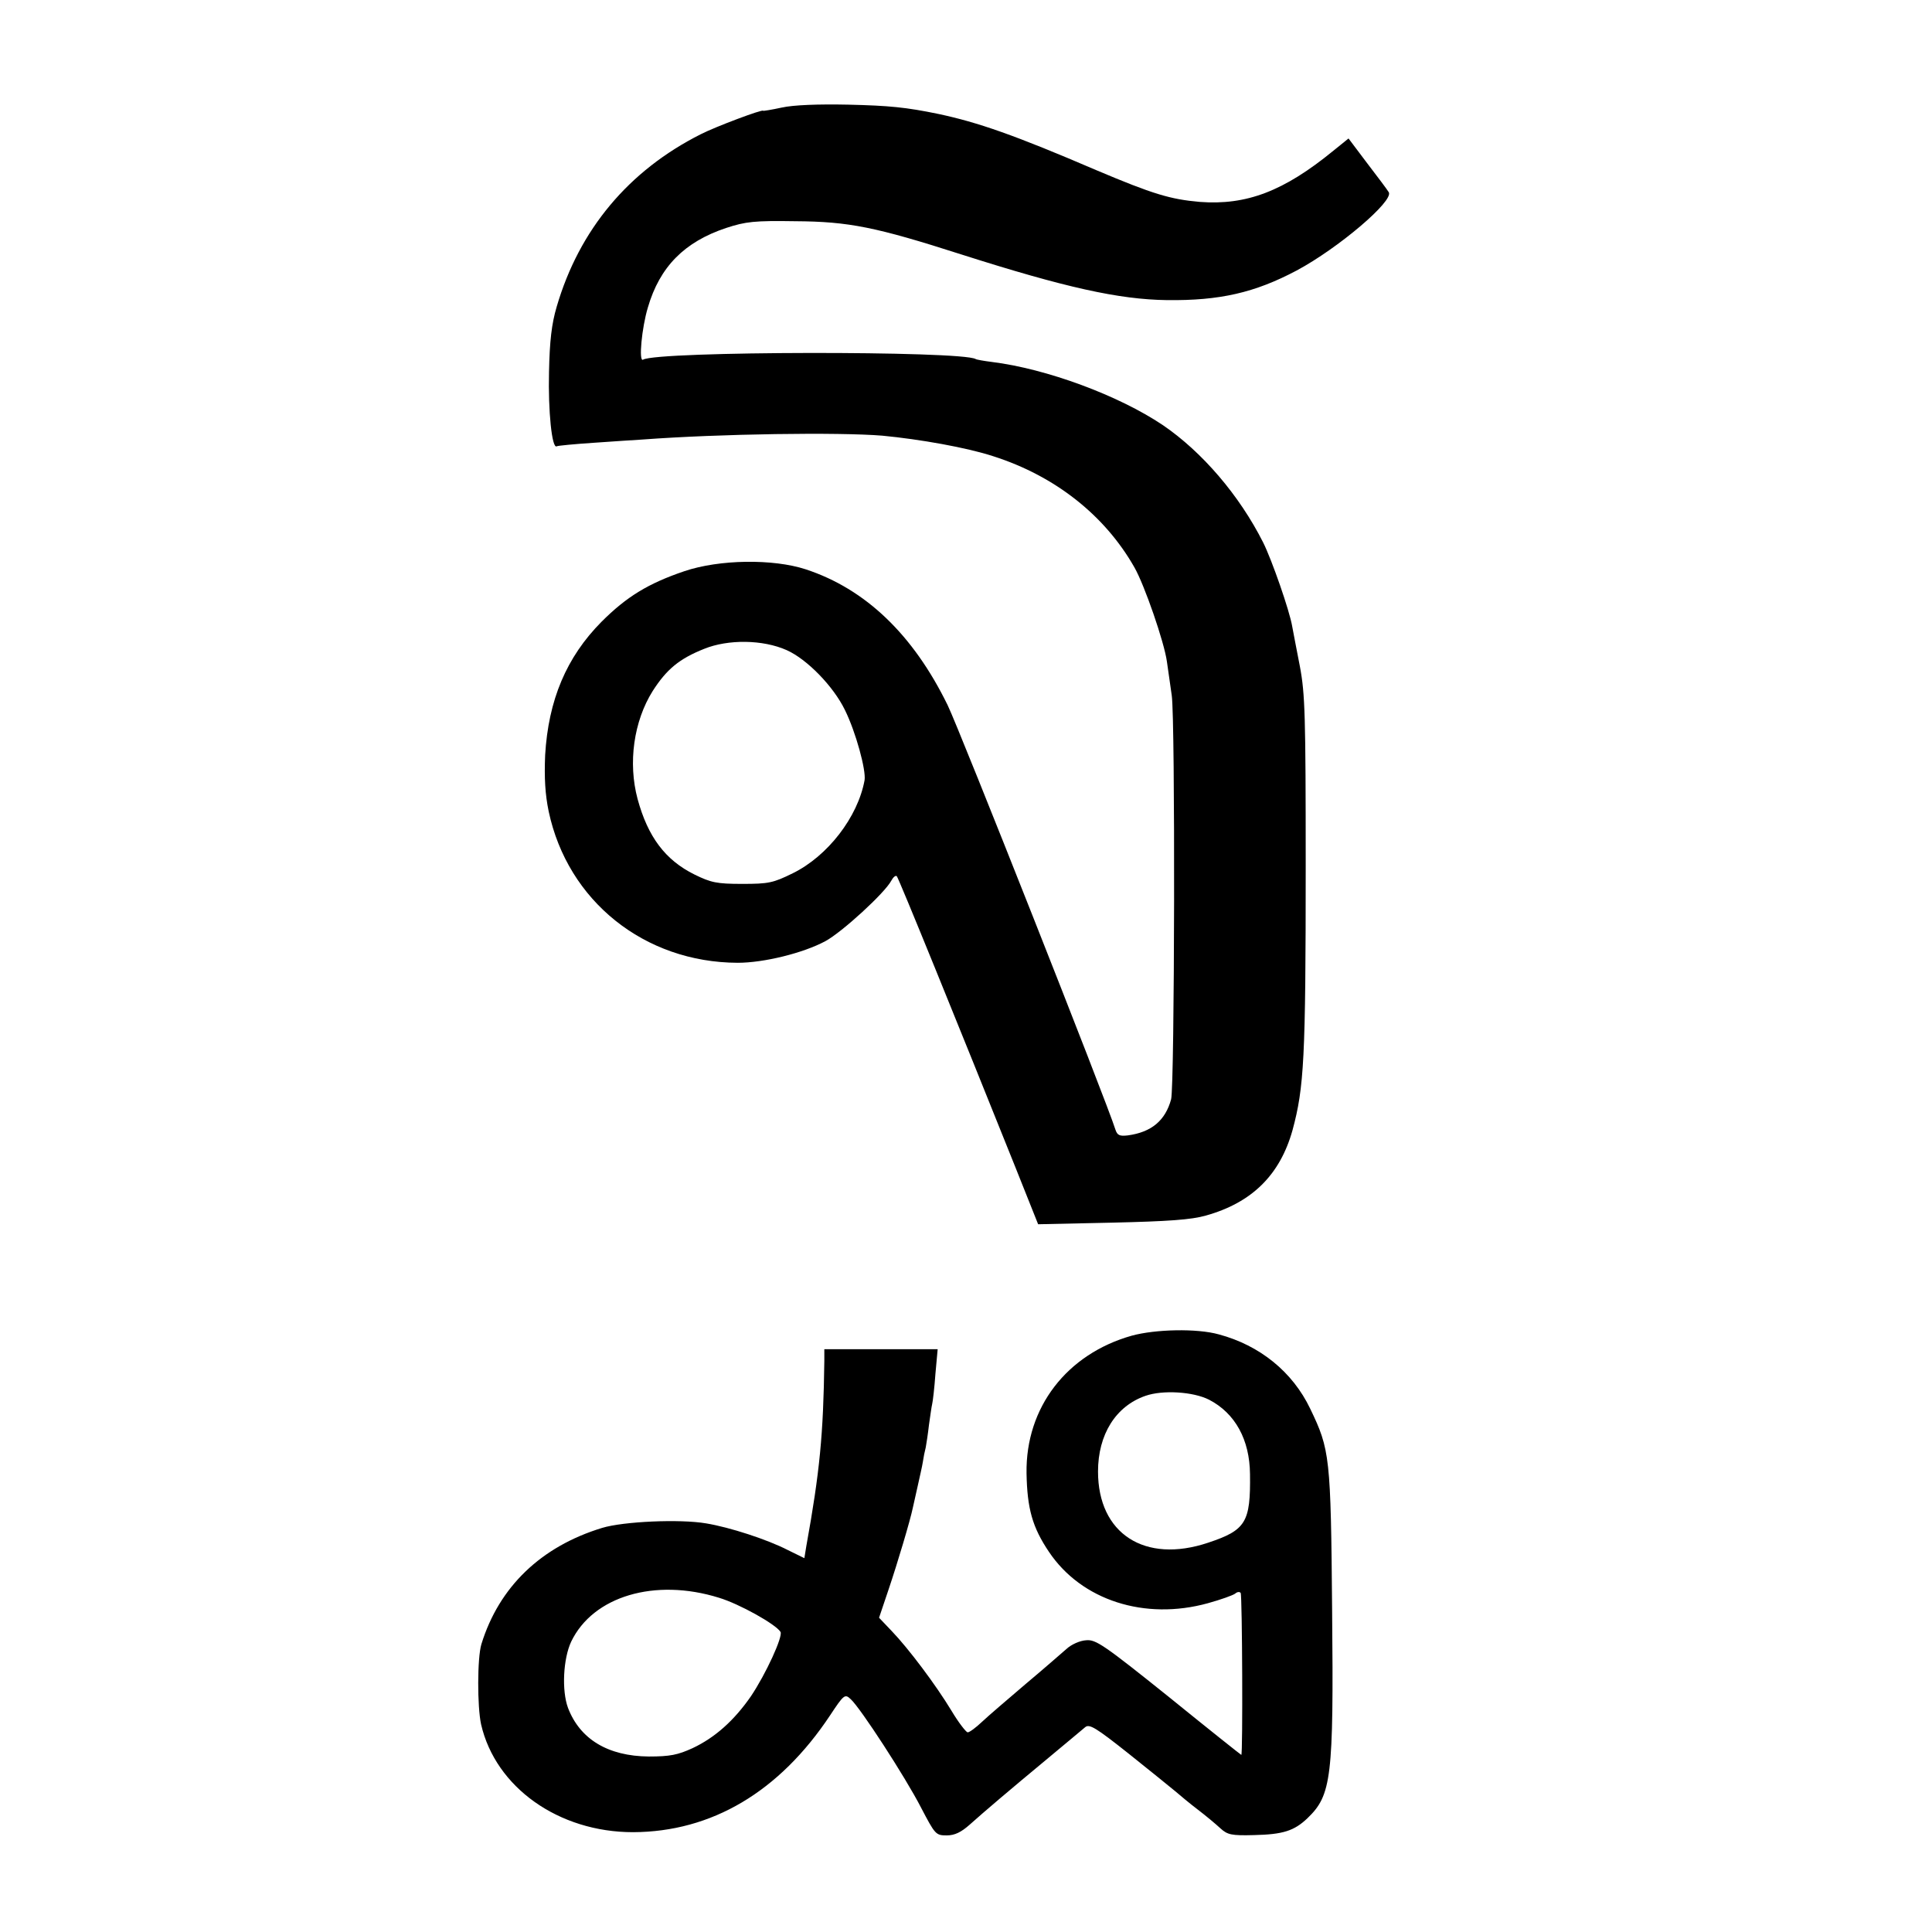
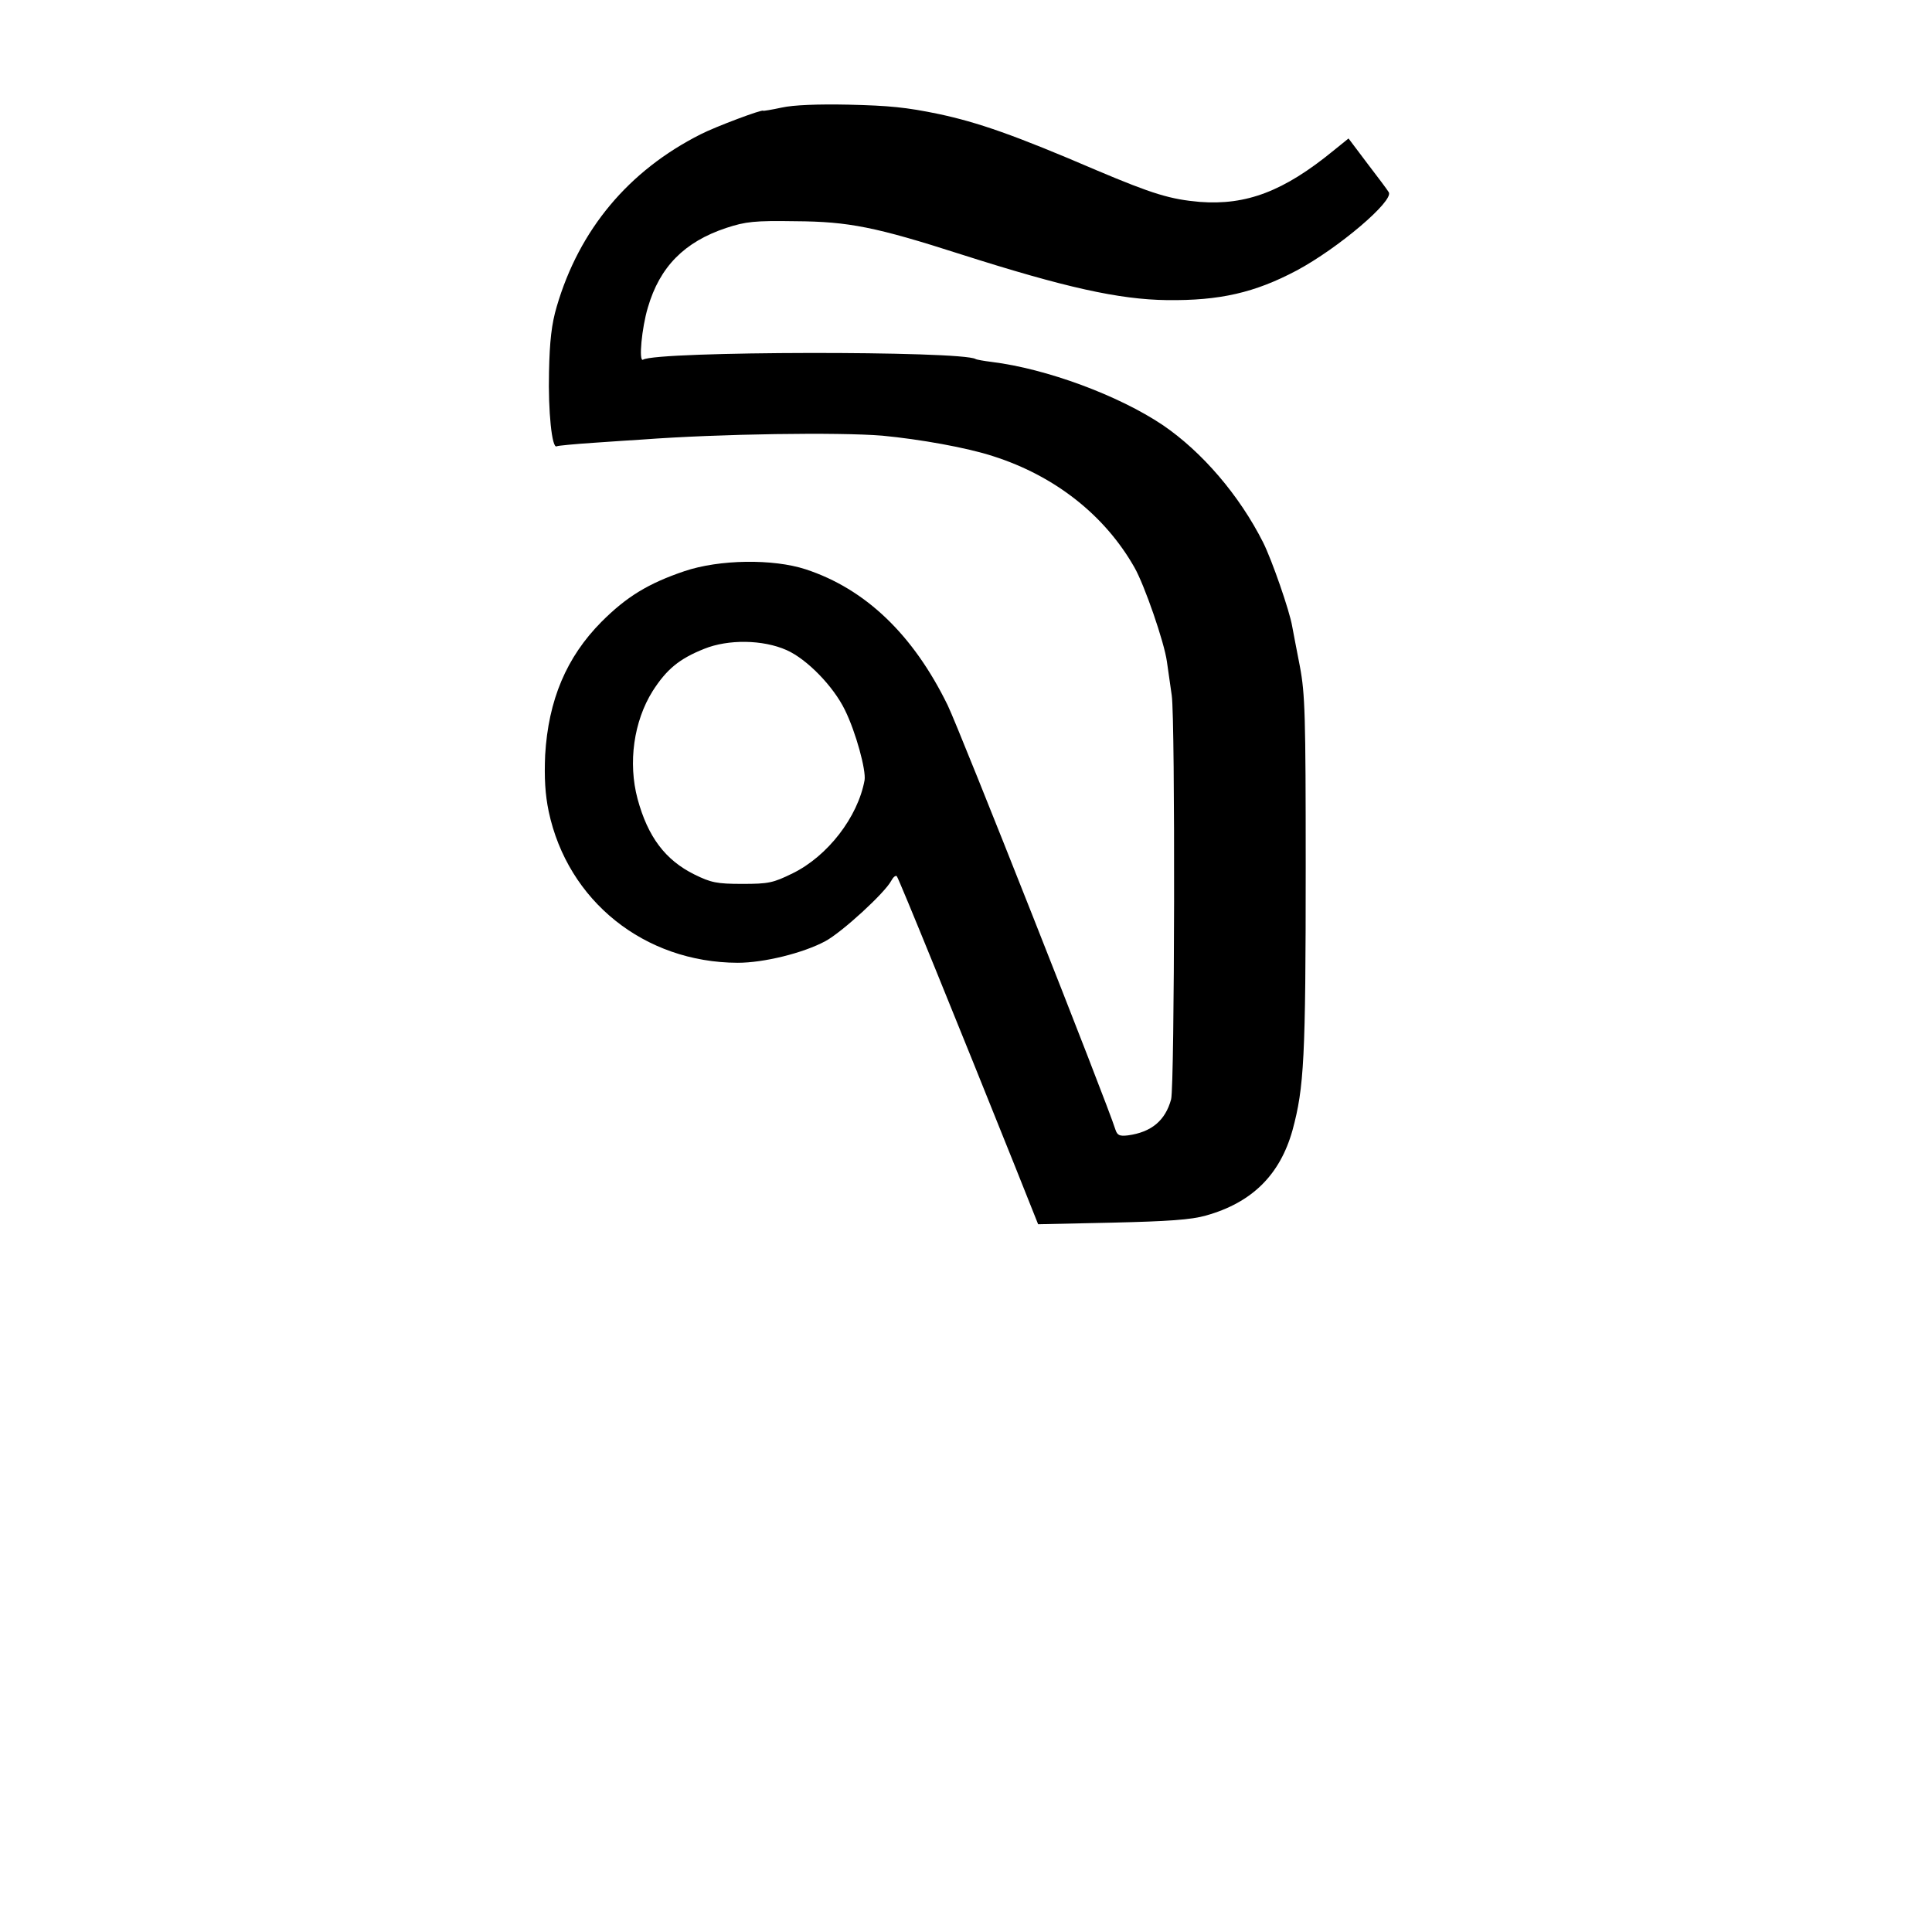
<svg xmlns="http://www.w3.org/2000/svg" version="1.0" width="600pt" height="600pt" viewBox="0 0 600 600" preserveAspectRatio="xMidYMid meet">
  <g transform="translate(0,600) scale(0.1,-0.1)" fill="#000000" stroke="none">
    <path d="M2428 5666 c-32 -7 -58 -11 -58 -10 0 6 -147 -49 -194 -73 -224 -113 -377 -296 -447 -535 -16 -54 -22 -107 -24 -203 -3 -121 9 -240 24 -231 3 2 56 7 116 11 61 4 128 9 150 10 241 18 611 23 745 12 116 -11 263 -37 345 -64 191 -61 346 -183 438 -345 31 -54 93 -233 101 -293 3 -22 10 -69 15 -105 11 -76 9 -1211 -2 -1254 -18 -66 -61 -102 -134 -112 -26 -3 -33 0 -39 18 -26 84 -484 1242 -521 1318 -107 219 -255 361 -441 422 -101 33 -268 31 -377 -6 -112 -38 -179 -79 -257 -157 -109 -110 -165 -243 -175 -414 -3 -71 0 -122 11 -175 59 -278 297 -469 587 -470 81 0 203 30 272 67 52 28 185 150 205 188 6 11 13 17 17 14 6 -6 194 -469 368 -903 l71 -178 231 5 c172 4 245 9 290 22 143 40 230 126 269 265 36 133 41 222 41 820 0 468 -2 535 -18 620 -10 52 -21 108 -24 125 -8 48 -63 206 -90 260 -74 147 -190 282 -312 365 -137 92 -361 175 -531 196 -24 3 -47 7 -50 9 -43 26 -990 25 -1033 -2 -14 -8 -4 99 15 162 37 127 114 204 243 247 61 20 88 23 215 21 166 -1 250 -18 515 -103 323 -103 490 -140 639 -142 164 -2 273 23 403 92 129 69 302 216 286 243 -4 7 -34 47 -67 90 l-58 77 -47 -38 c-154 -126 -270 -170 -415 -159 -91 8 -145 24 -320 98 -256 110 -369 149 -491 175 -101 21 -154 26 -280 29 -95 2 -171 -1 -207 -9z m15 -1685 c63 -28 145 -112 181 -186 34 -69 66 -187 61 -218 -21 -115 -115 -236 -223 -289 -61 -30 -75 -33 -157 -33 -79 0 -97 4 -148 29 -91 45 -145 117 -177 235 -30 112 -12 241 47 335 43 67 82 100 160 131 74 30 182 29 256 -4z" />
-     <path d="M3515 1852 c-202 -57 -330 -223 -327 -427 2 -110 18 -168 70 -245 101 -150 297 -213 493 -159 40 11 79 25 85 30 7 6 14 6 17 2 5 -8 7 -503 2 -503 -1 0 -103 81 -225 180 -202 162 -227 179 -257 176 -19 -1 -46 -13 -61 -27 -15 -13 -72 -63 -127 -109 -55 -47 -116 -99 -135 -117 -19 -18 -39 -33 -45 -33 -5 1 -28 30 -50 67 -49 81 -134 194 -186 248 l-39 41 30 89 c28 83 67 214 75 253 2 9 9 40 15 67 6 28 14 61 16 75 2 14 6 34 9 45 2 11 7 43 10 70 4 28 8 57 10 65 2 8 7 50 10 93 l7 77 -176 0 -176 0 0 -37 c-3 -227 -14 -343 -56 -575 l-6 -37 -51 25 c-64 33 -181 71 -254 83 -82 14 -257 6 -323 -14 -190 -58 -320 -183 -375 -361 -13 -43 -13 -194 -1 -249 45 -196 241 -335 472 -335 244 1 454 125 612 363 43 65 46 67 64 50 30 -27 169 -241 218 -336 44 -84 46 -87 80 -87 25 0 45 10 71 33 47 42 121 105 244 207 55 46 107 89 115 96 13 11 33 -1 135 -82 66 -53 131 -105 145 -117 14 -12 45 -38 70 -57 25 -19 56 -45 70 -58 22 -20 34 -23 105 -21 89 2 124 13 165 52 75 72 82 124 77 644 -4 481 -7 501 -68 628 -55 115 -157 197 -284 231 -68 19 -197 16 -270 -4z m240 -199 c81 -42 126 -124 127 -231 2 -150 -13 -174 -130 -213 -197 -66 -342 28 -342 221 0 115 55 203 147 235 54 19 149 13 198 -12z m-1522 -615 c63 -19 176 -82 191 -106 8 -14 -45 -130 -92 -200 -52 -75 -111 -128 -181 -161 -46 -21 -70 -26 -136 -26 -127 1 -214 54 -251 151 -20 54 -15 153 10 206 68 141 260 198 459 136z" />
  </g>
</svg>